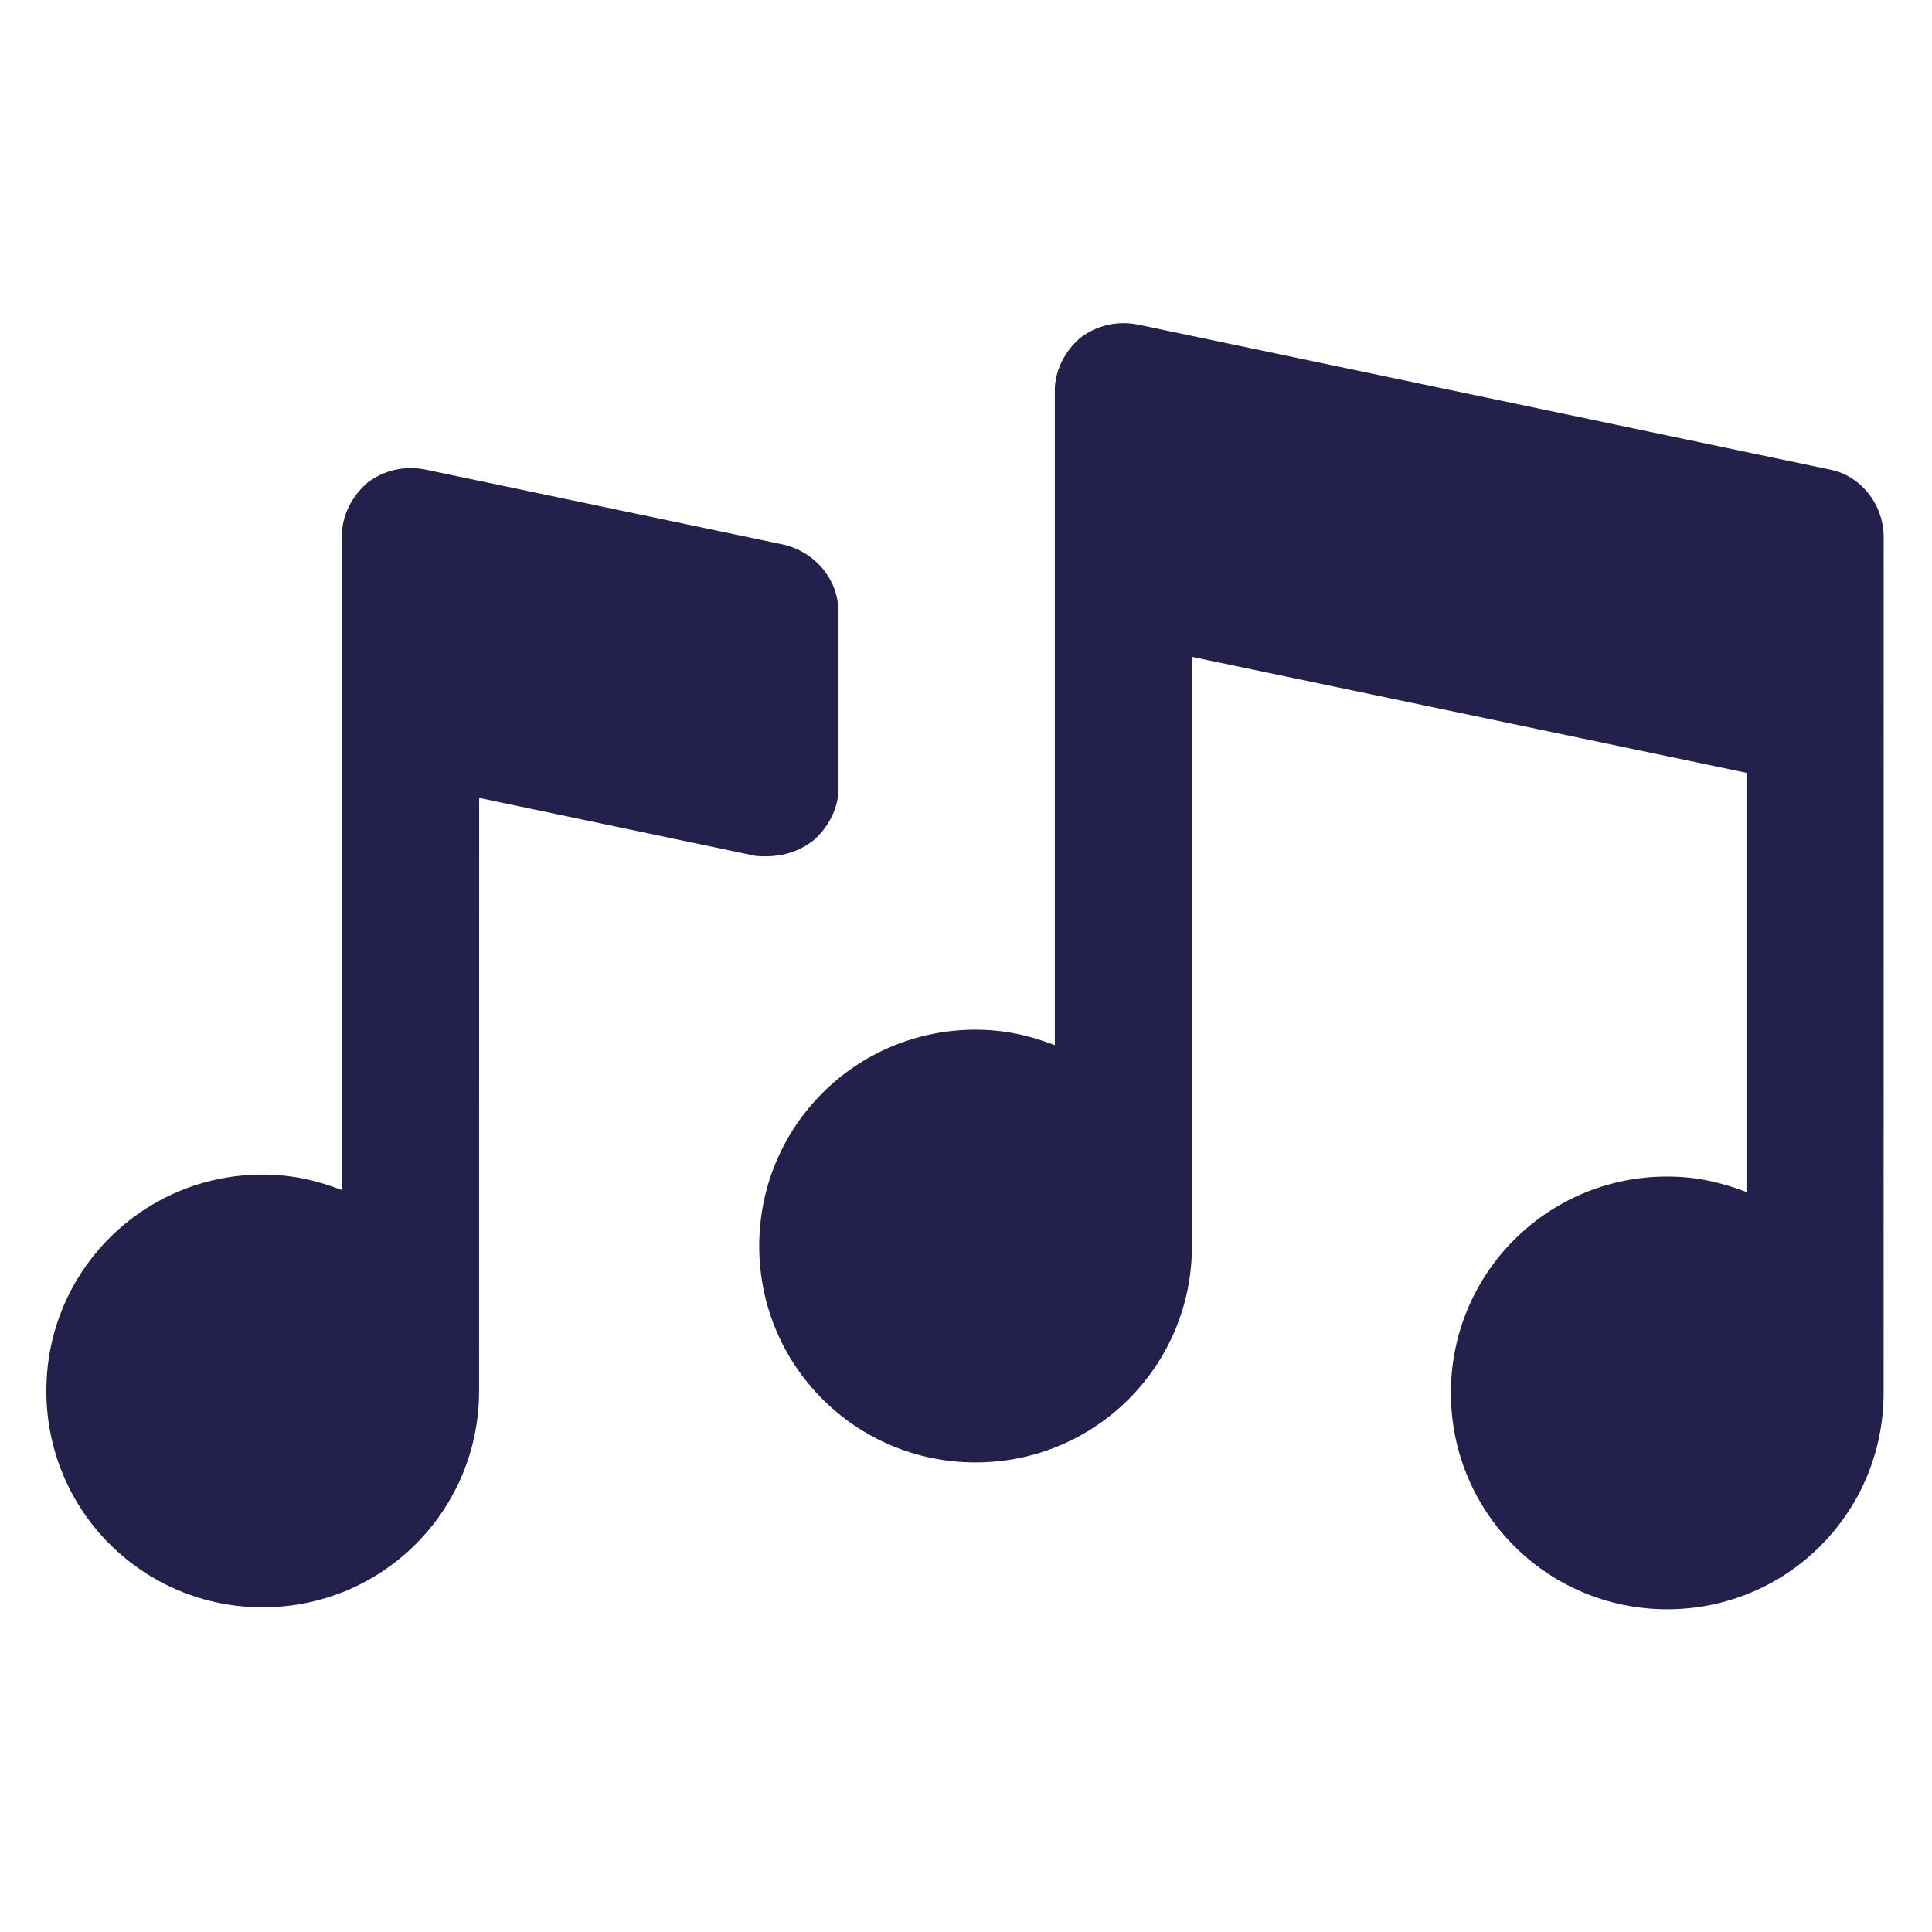
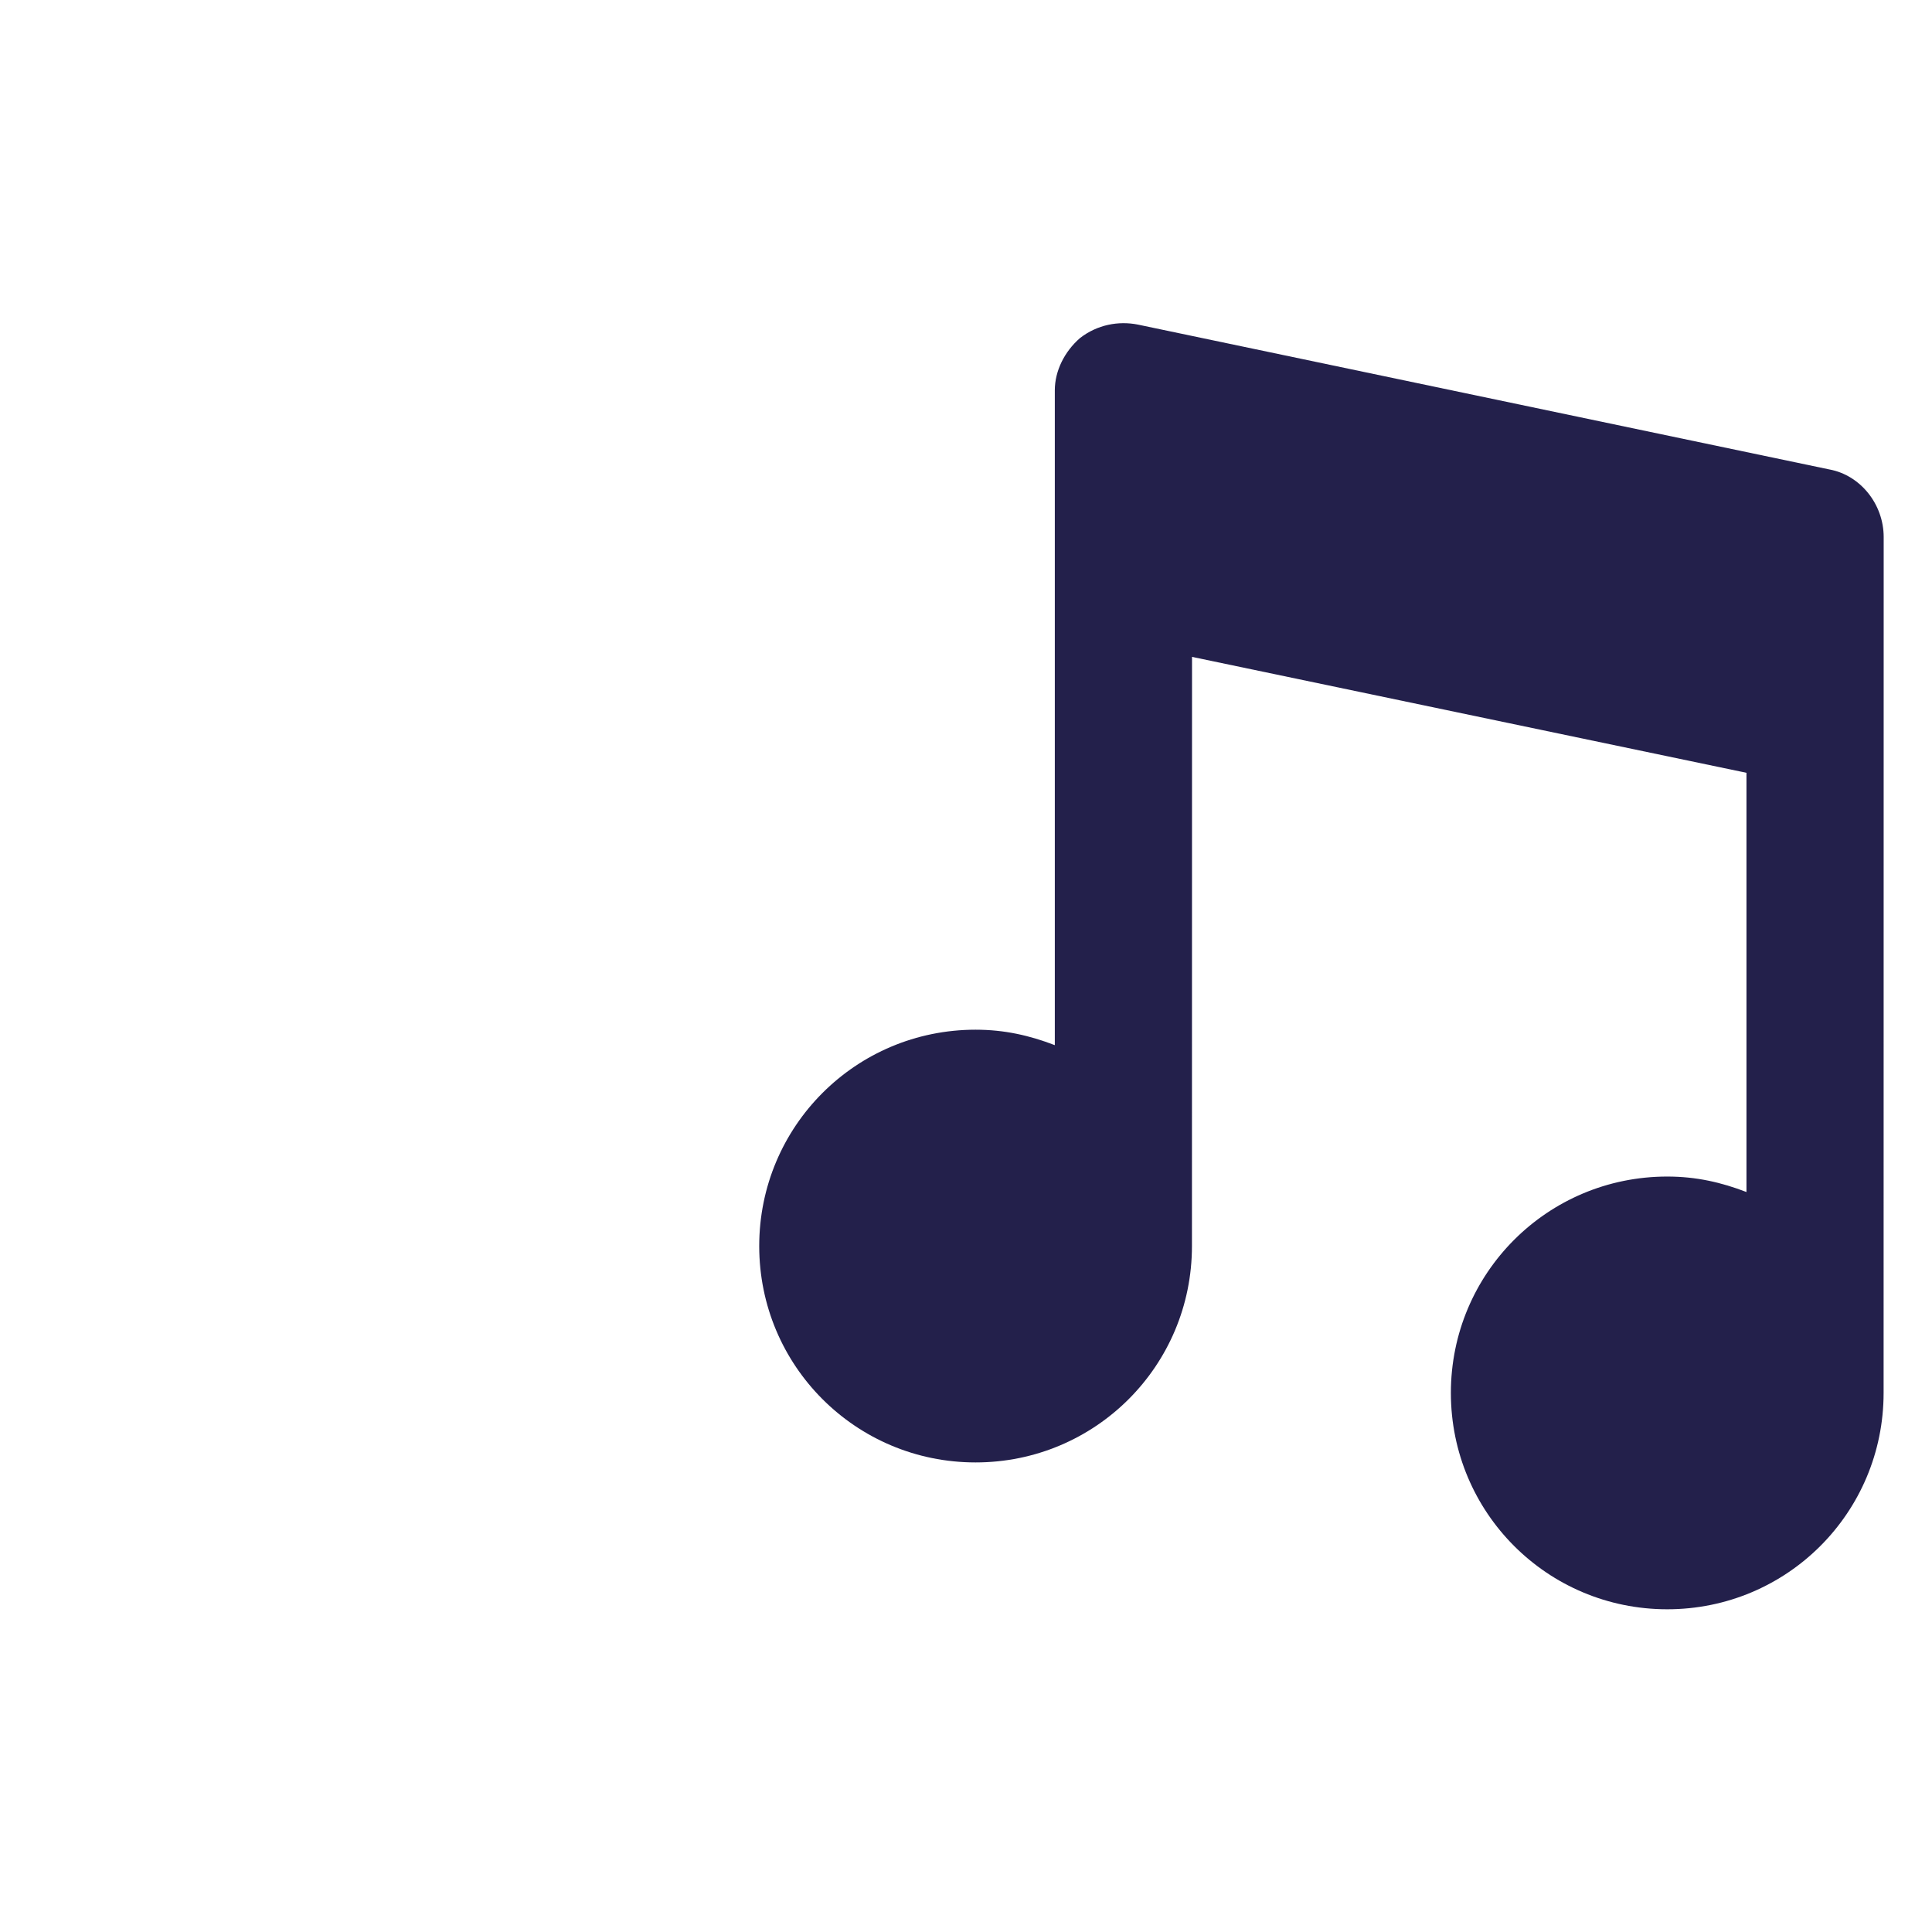
<svg xmlns="http://www.w3.org/2000/svg" width="100" height="100" viewBox="0 0 100 100" fill="none">
  <path d="M94.699 24.301L58.898 16.801C57.898 16.602 56.796 16.801 55.898 17.5C55.097 18.199 54.597 19.199 54.597 20.199V54.097C53.296 53.597 51.996 53.297 50.496 53.297C44.296 53.297 39.297 58.297 39.297 64.496C39.297 70.695 44.297 75.695 50.496 75.695C56.695 75.695 61.695 70.695 61.695 64.496L61.699 34L90.397 40V61.699C89.097 61.199 87.796 60.898 86.296 60.898C80.097 60.898 75.097 65.898 75.097 72.097C75.097 78.296 80.097 83.296 86.296 83.296C92.495 83.296 97.495 78.296 97.495 72.097L97.499 27.8C97.499 26.101 96.3 24.601 94.698 24.3L94.699 24.301Z" fill="#23204B" />
-   <path d="M42.102 43.5C42.903 42.801 43.403 41.801 43.403 40.801V31.699C43.403 30 42.204 28.598 40.602 28.199L22 24.301C21 24.102 19.898 24.301 19 25C18.199 25.699 17.699 26.699 17.699 27.699V61.597C16.398 61.097 15.098 60.796 13.598 60.796C7.398 60.796 2.399 65.796 2.399 71.995C2.399 78.195 7.399 83.194 13.598 83.194C19.797 83.194 24.797 78.194 24.797 71.995L24.801 41.3L39.102 44.3C40.199 44.398 41.199 44.199 42.102 43.5L42.102 43.5Z" fill="#23204B" />
</svg>